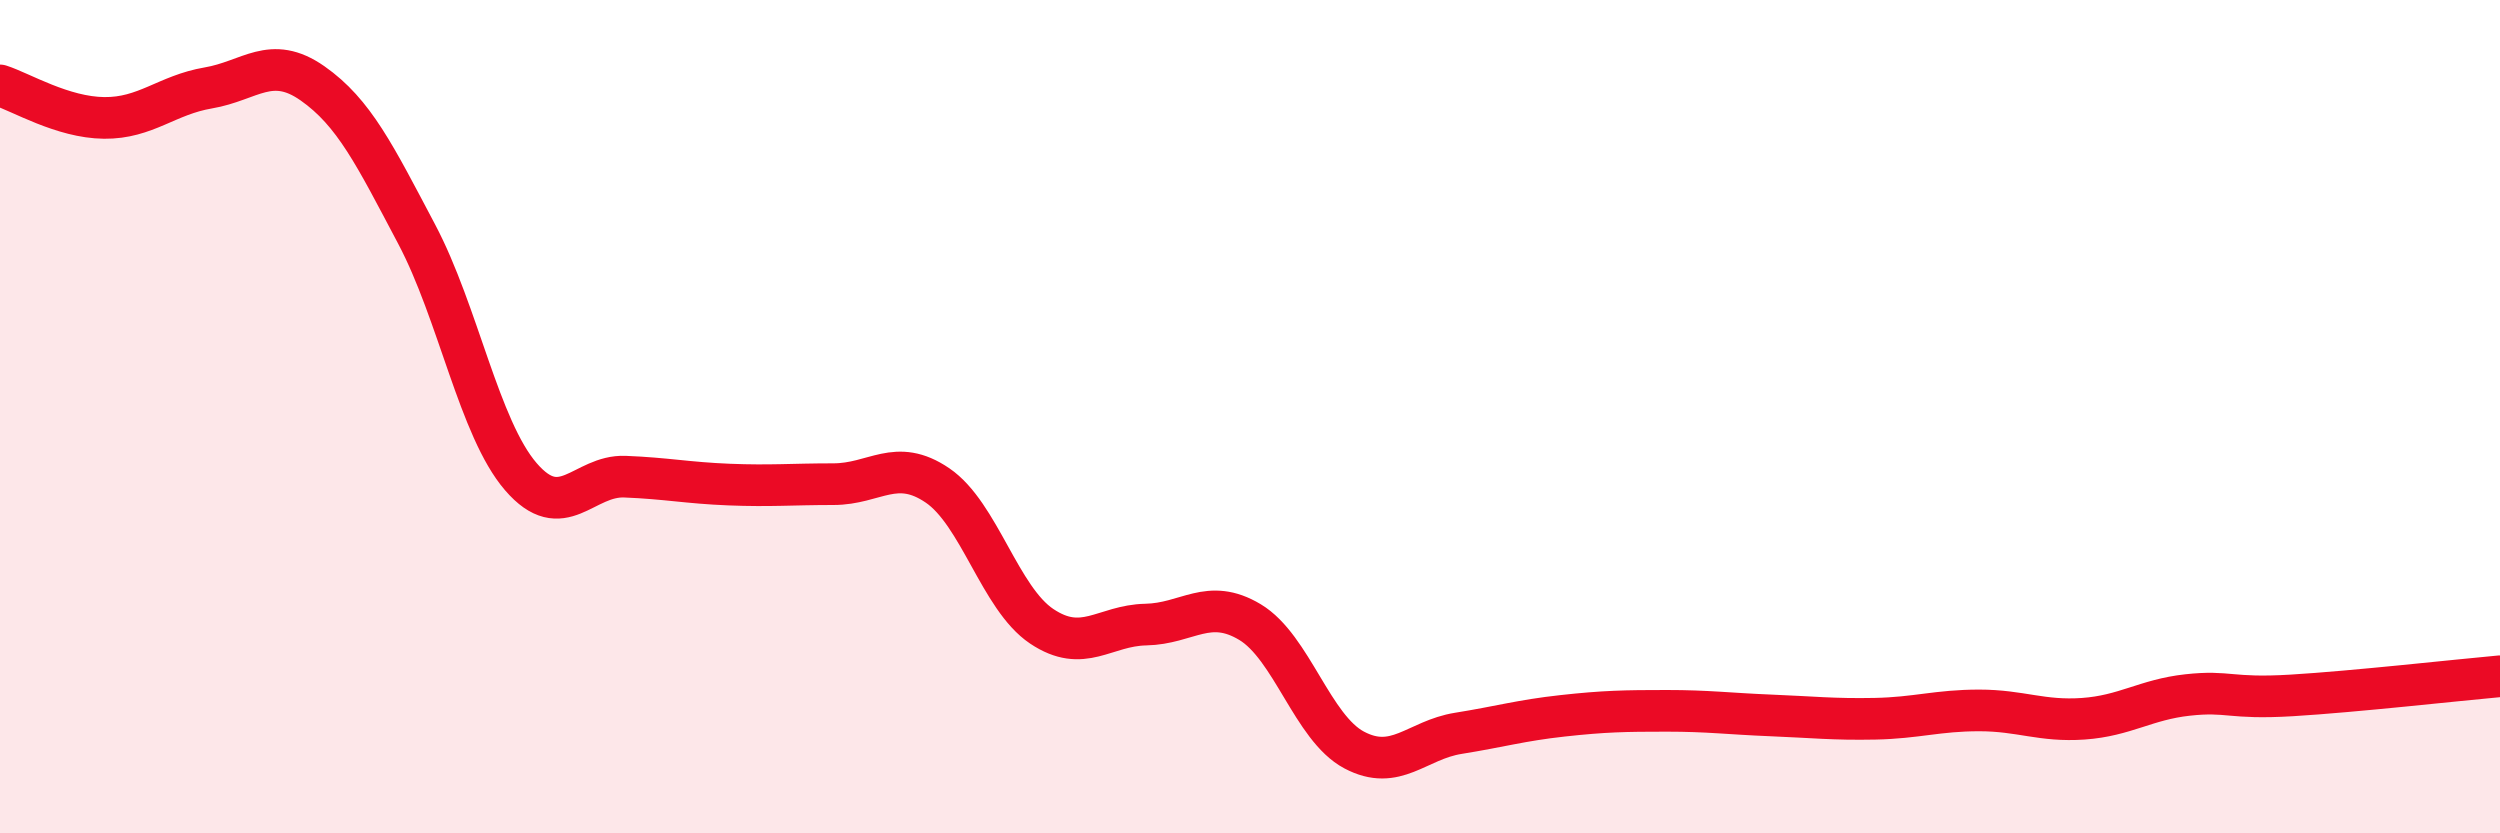
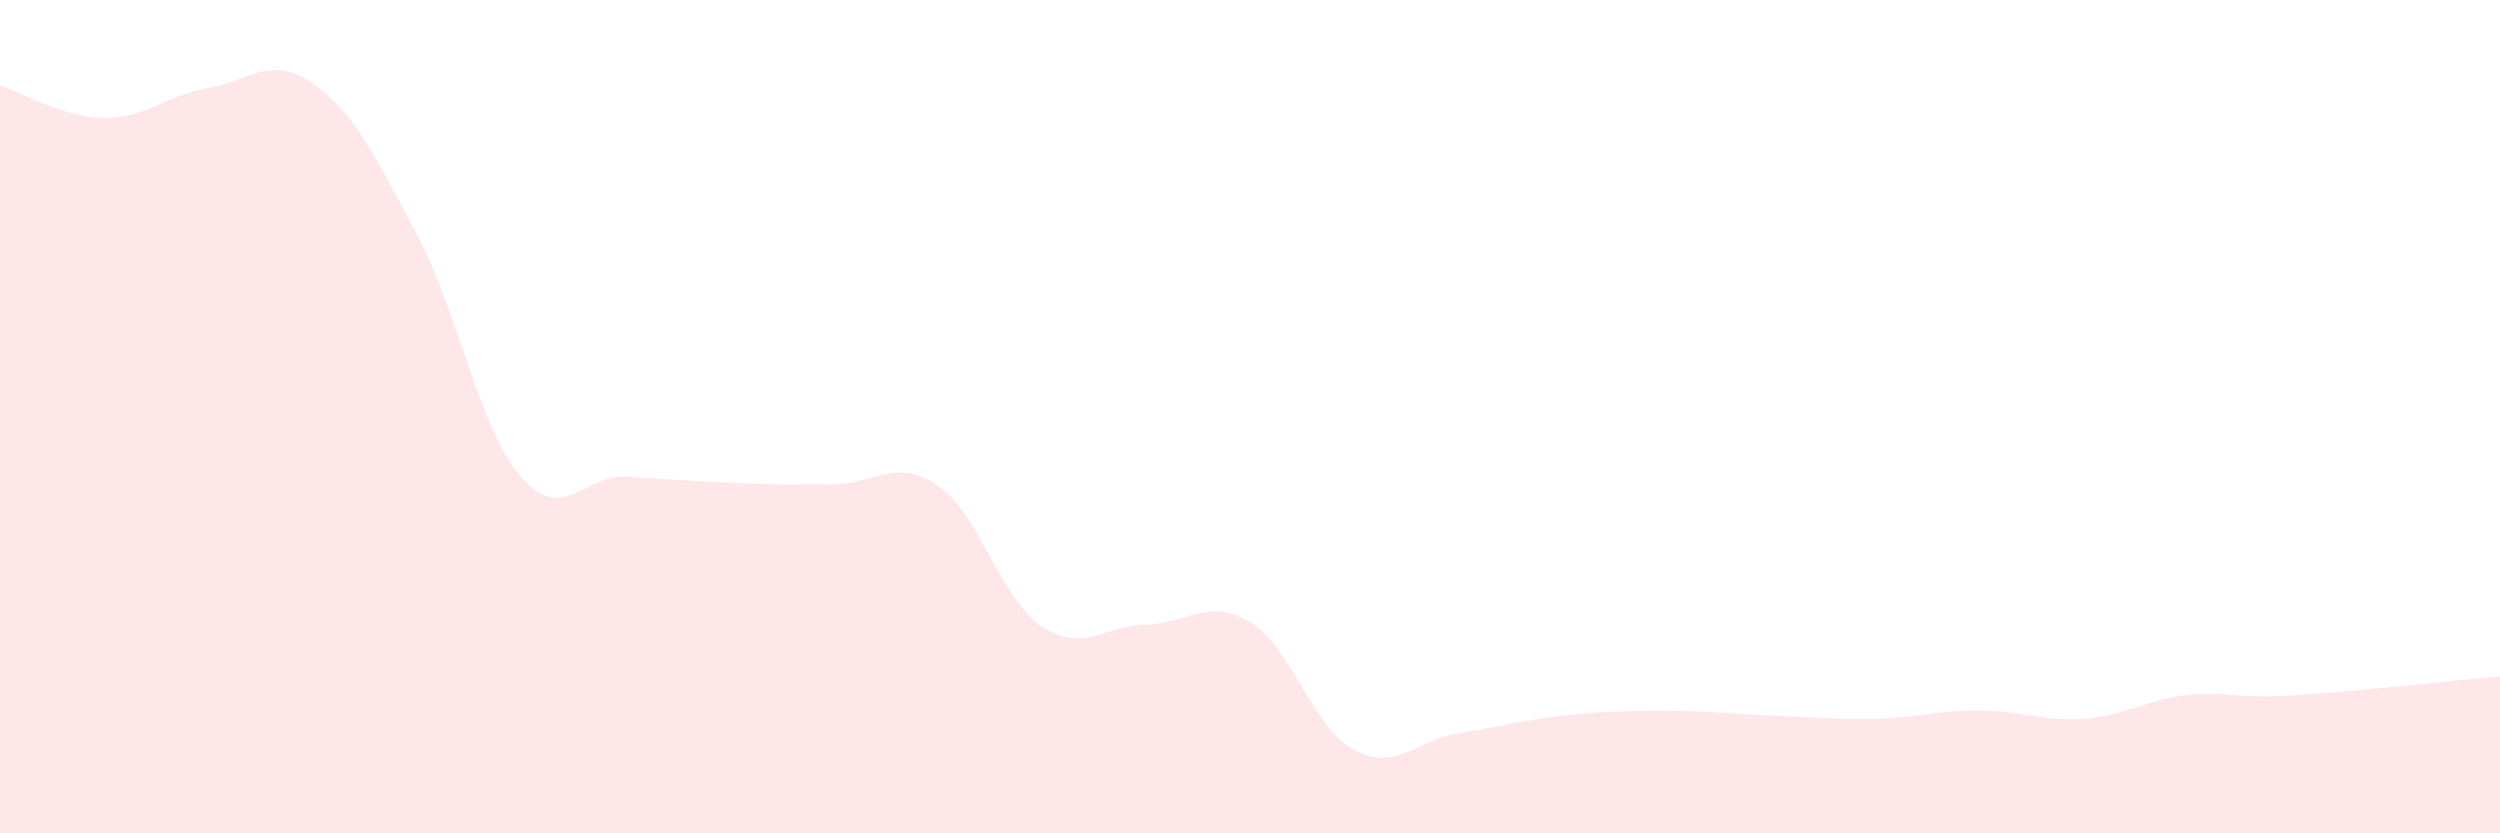
<svg xmlns="http://www.w3.org/2000/svg" width="60" height="20" viewBox="0 0 60 20">
-   <path d="M 0,2.05 C 0.5,2.21 1.5,2.82 2.5,2.83 C 3.5,2.84 4,2.28 5,2.11 C 6,1.94 6.5,1.3 7.5,2 C 8.5,2.7 9,3.73 10,5.62 C 11,7.51 11.5,10.28 12.5,11.44 C 13.5,12.6 14,11.4 15,11.44 C 16,11.48 16.5,11.59 17.5,11.63 C 18.5,11.67 19,11.62 20,11.62 C 21,11.62 21.5,10.97 22.5,11.65 C 23.5,12.33 24,14.36 25,15.03 C 26,15.7 26.5,15.01 27.5,14.99 C 28.5,14.97 29,14.33 30,14.93 C 31,15.53 31.5,17.47 32.5,18 C 33.5,18.53 34,17.76 35,17.6 C 36,17.44 36.5,17.29 37.5,17.18 C 38.5,17.07 39,17.06 40,17.06 C 41,17.06 41.5,17.13 42.5,17.17 C 43.5,17.21 44,17.27 45,17.25 C 46,17.23 46.5,17.05 47.5,17.05 C 48.5,17.05 49,17.32 50,17.25 C 51,17.18 51.5,16.79 52.5,16.68 C 53.5,16.57 53.5,16.78 55,16.69 C 56.5,16.6 59,16.32 60,16.23L60 20L0 20Z" fill="#EB0A25" opacity="0.1" stroke-linecap="round" stroke-linejoin="round" />
-   <path d="M 0,2.05 C 0.5,2.21 1.5,2.82 2.5,2.83 C 3.5,2.84 4,2.28 5,2.11 C 6,1.94 6.5,1.3 7.5,2 C 8.5,2.7 9,3.73 10,5.62 C 11,7.51 11.5,10.28 12.5,11.44 C 13.5,12.6 14,11.4 15,11.44 C 16,11.48 16.5,11.59 17.5,11.63 C 18.5,11.67 19,11.62 20,11.62 C 21,11.62 21.5,10.97 22.5,11.65 C 23.5,12.33 24,14.36 25,15.03 C 26,15.7 26.5,15.01 27.5,14.99 C 28.5,14.97 29,14.33 30,14.93 C 31,15.53 31.5,17.47 32.5,18 C 33.5,18.53 34,17.76 35,17.6 C 36,17.44 36.5,17.29 37.5,17.18 C 38.5,17.07 39,17.06 40,17.06 C 41,17.06 41.5,17.13 42.5,17.17 C 43.5,17.21 44,17.27 45,17.25 C 46,17.23 46.5,17.05 47.5,17.05 C 48.5,17.05 49,17.32 50,17.25 C 51,17.18 51.5,16.79 52.5,16.68 C 53.5,16.57 53.5,16.78 55,16.69 C 56.5,16.6 59,16.32 60,16.23" stroke="#EB0A25" stroke-width="1" fill="none" stroke-linecap="round" stroke-linejoin="round" />
+   <path d="M 0,2.05 C 0.5,2.21 1.5,2.82 2.5,2.83 C 3.5,2.84 4,2.28 5,2.11 C 6,1.94 6.5,1.3 7.5,2 C 8.5,2.7 9,3.73 10,5.62 C 11,7.51 11.5,10.28 12.5,11.44 C 13.5,12.6 14,11.4 15,11.44 C 18.5,11.67 19,11.62 20,11.62 C 21,11.62 21.5,10.97 22.5,11.65 C 23.5,12.33 24,14.36 25,15.03 C 26,15.7 26.5,15.01 27.5,14.99 C 28.5,14.97 29,14.33 30,14.93 C 31,15.53 31.5,17.47 32.5,18 C 33.5,18.53 34,17.76 35,17.6 C 36,17.44 36.5,17.29 37.5,17.18 C 38.5,17.07 39,17.06 40,17.06 C 41,17.06 41.5,17.13 42.5,17.17 C 43.5,17.21 44,17.27 45,17.25 C 46,17.23 46.5,17.05 47.5,17.05 C 48.5,17.05 49,17.32 50,17.25 C 51,17.18 51.5,16.79 52.5,16.68 C 53.5,16.57 53.5,16.78 55,16.69 C 56.5,16.6 59,16.32 60,16.23L60 20L0 20Z" fill="#EB0A25" opacity="0.1" stroke-linecap="round" stroke-linejoin="round" />
</svg>